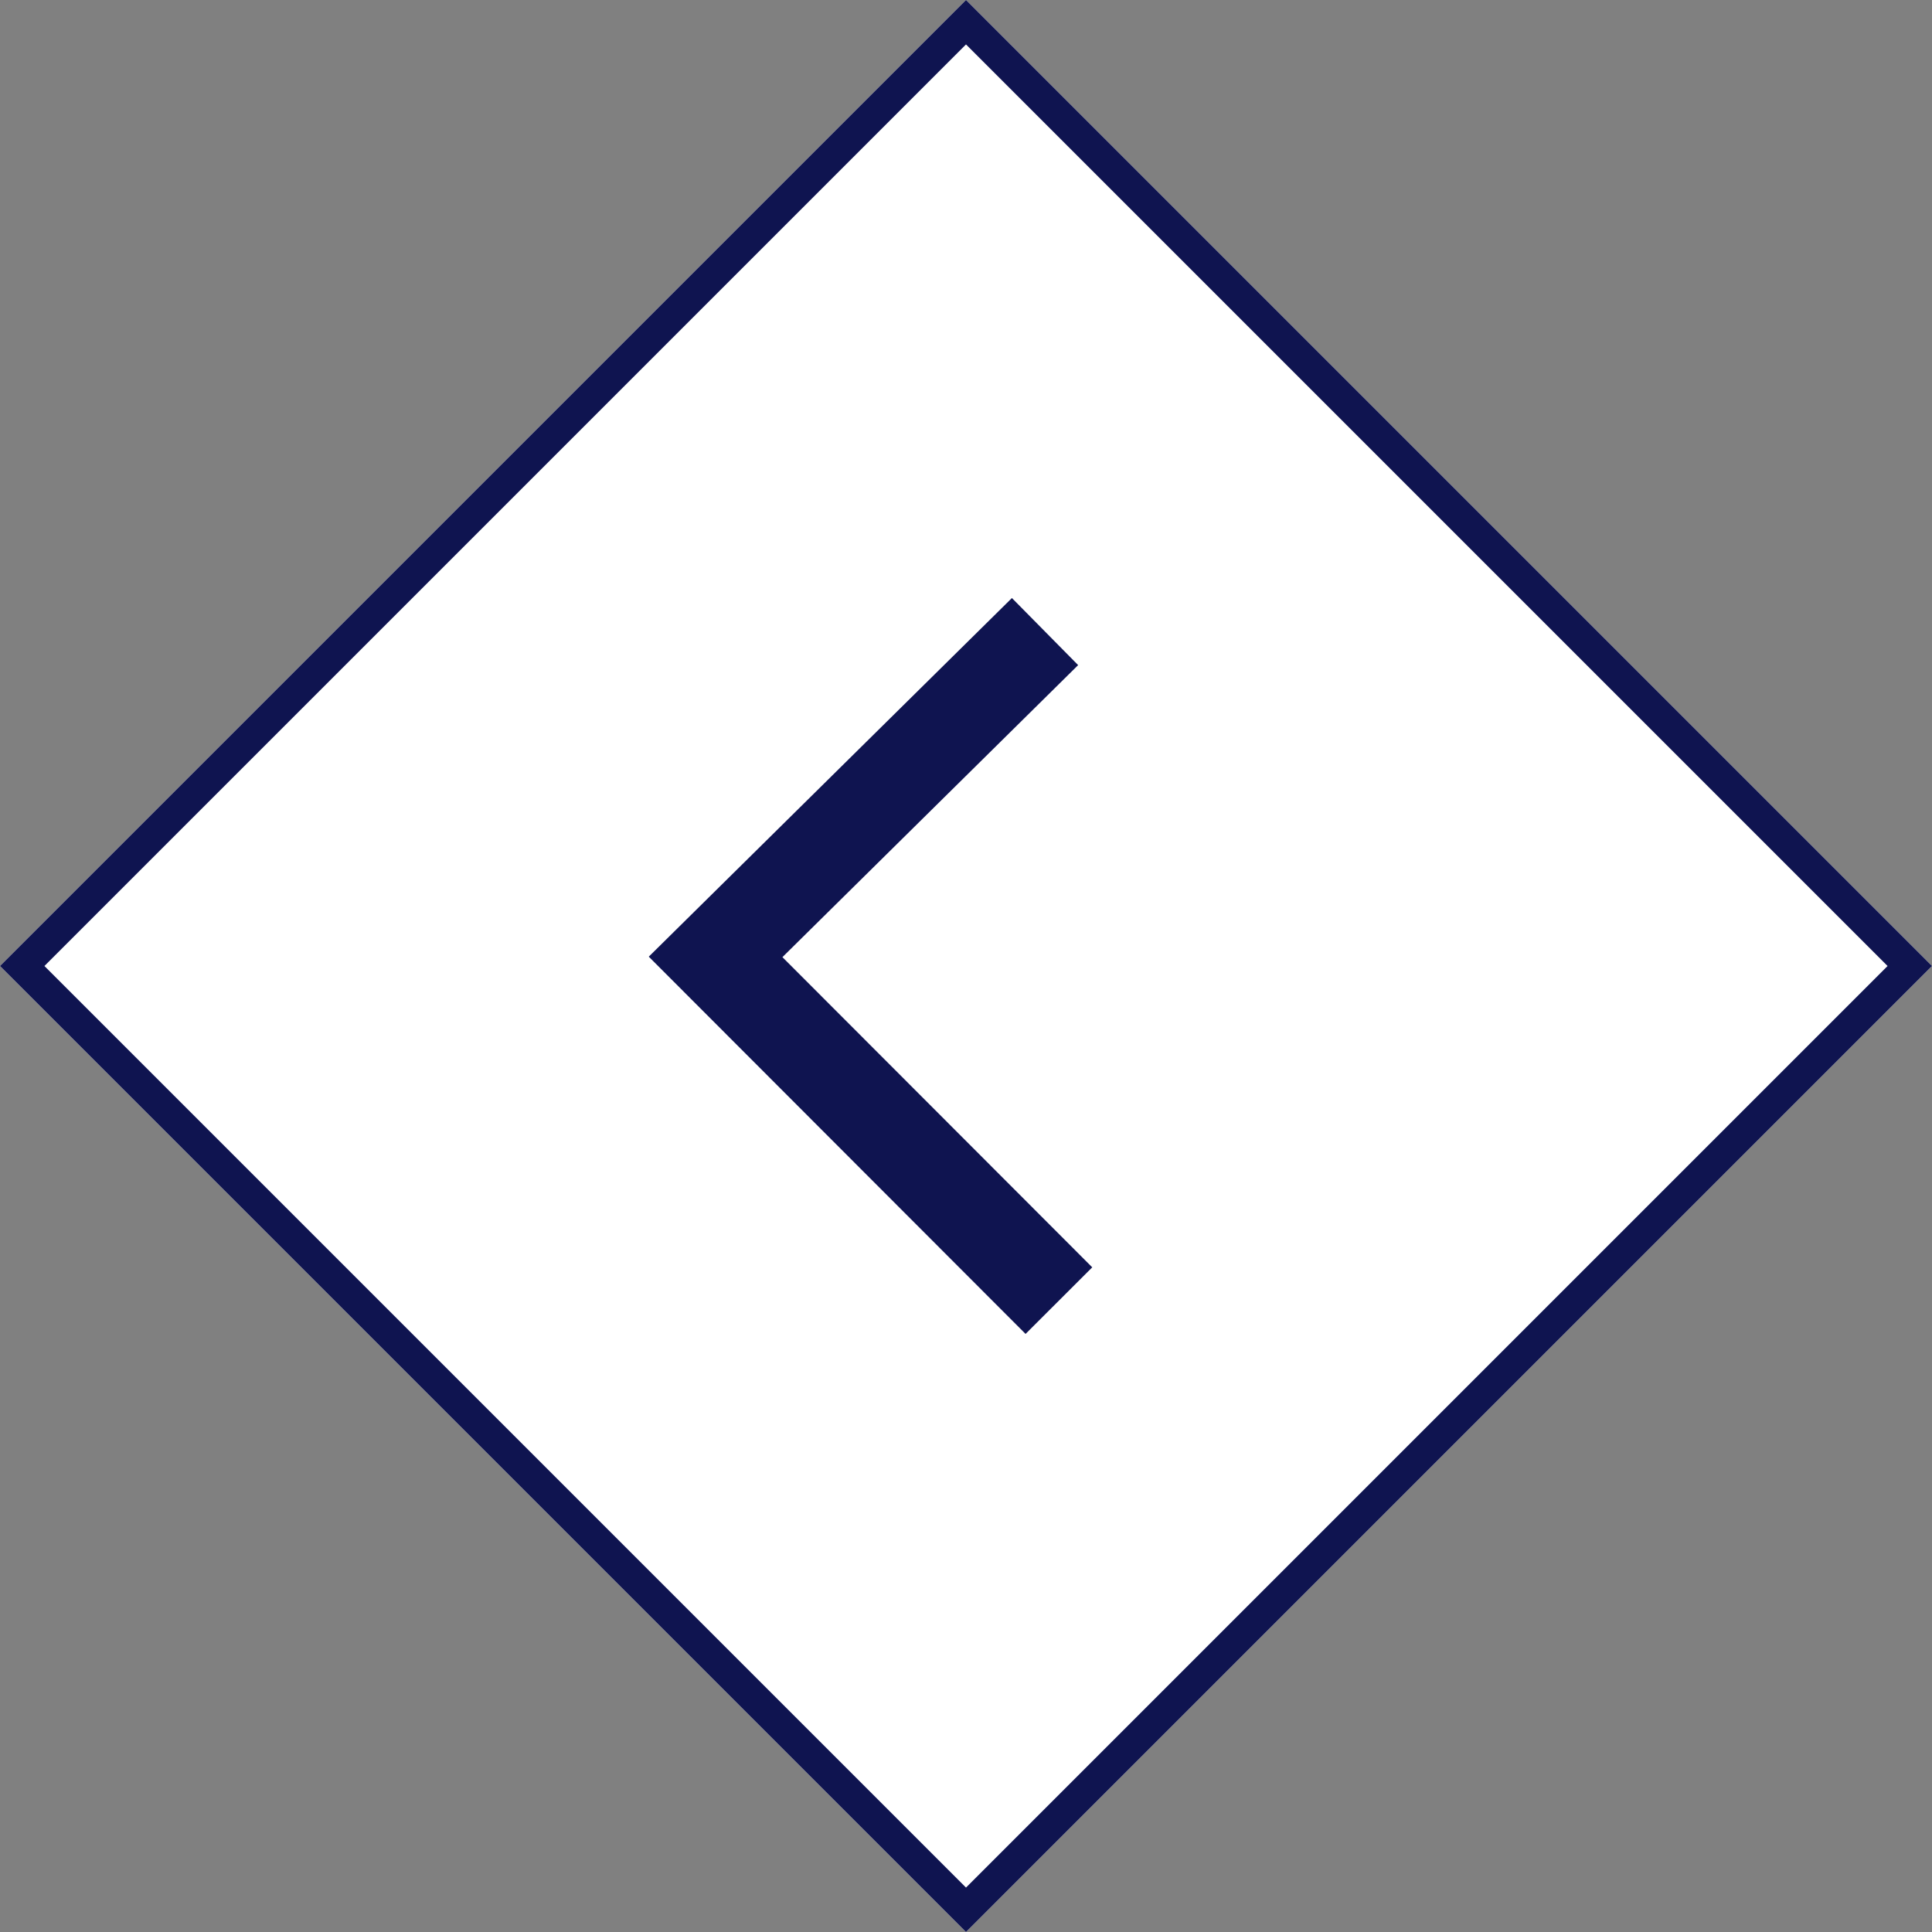
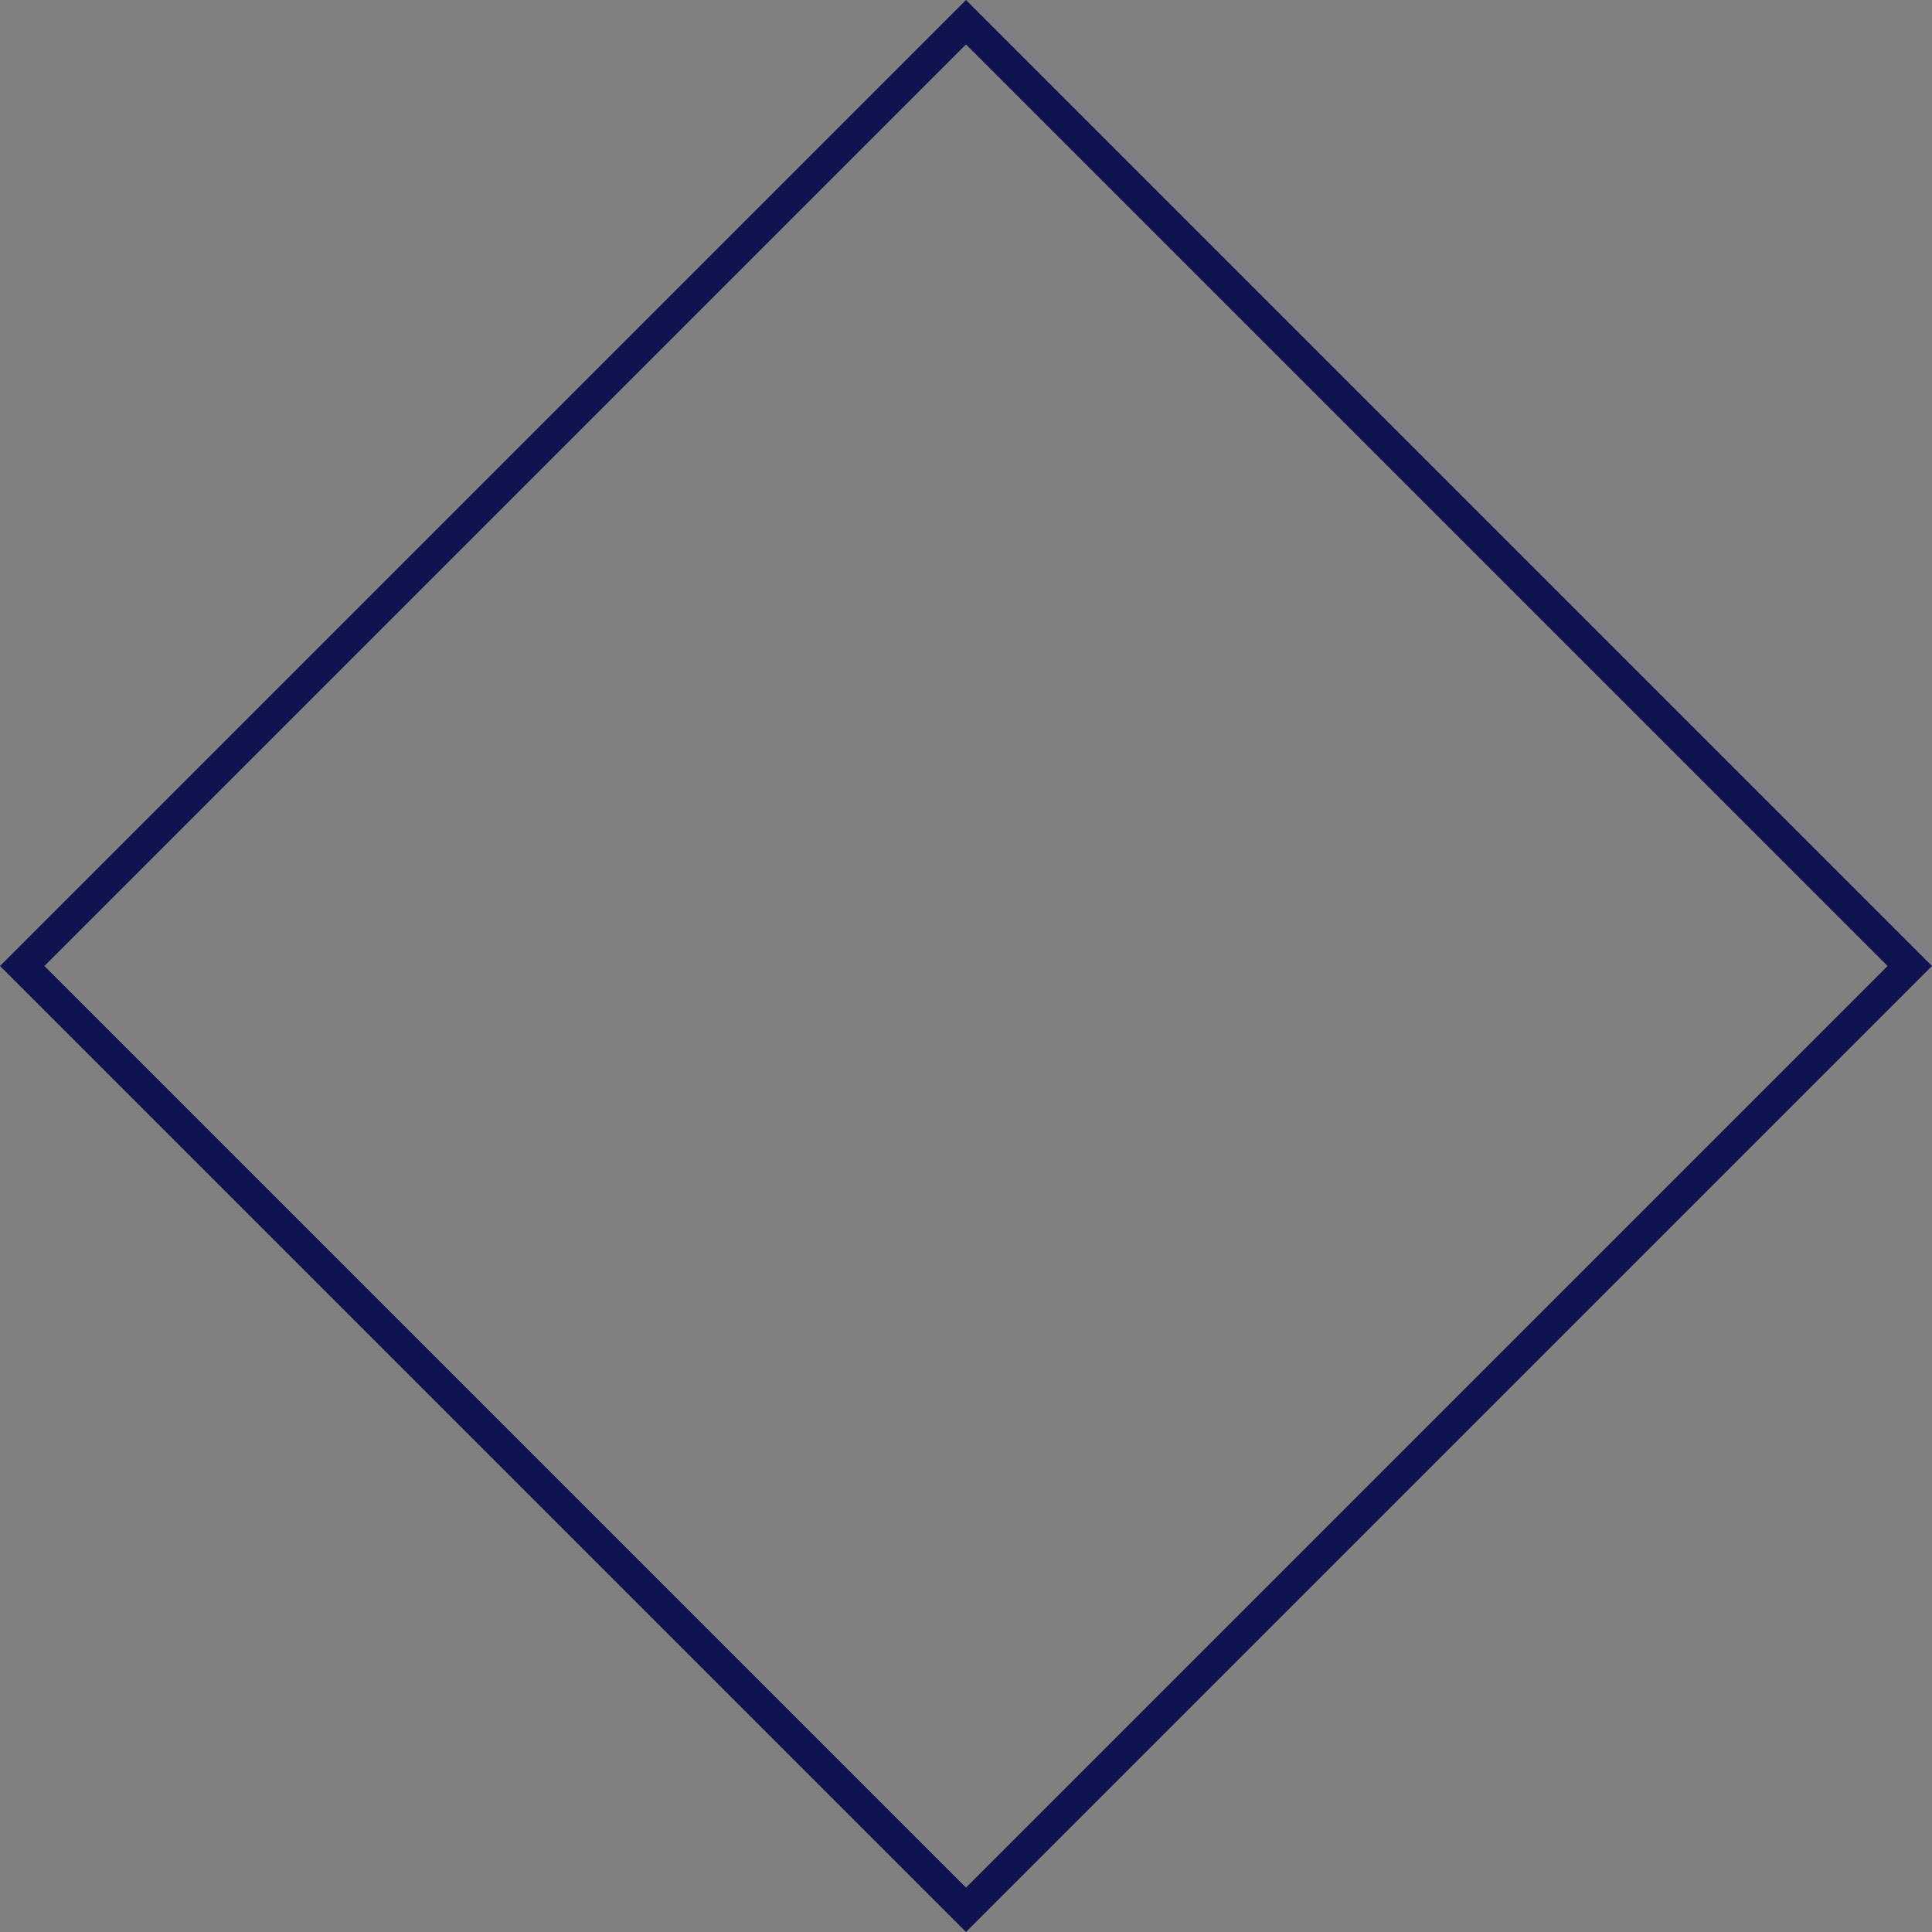
<svg xmlns="http://www.w3.org/2000/svg" width="123" height="123" viewBox="0 0 123 123">
  <rect x="0" y="0" width="123" height="123" fill="#808080" stroke="none" />
  <g id="グループ_4857" data-name="グループ 4857" transform="translate(0 0)">
-     <rect id="長方形_23392" data-name="長方形 23392" width="86.974" height="86.974" transform="translate(61.5 0) rotate(45)" fill="#fff" />
    <path id="長方形_23392_-_アウトライン" data-name="長方形 23392 - アウトライン" d="M2,2V84.975H84.975V2H2M0,0H86.974V86.974H0Z" transform="translate(61.5 0) rotate(45)" fill="#0f1450" />
    <g id="グループ_4854" data-name="グループ 4854" transform="translate(41.304 38.069)">
-       <path id="パス_2739" data-name="パス 2739" d="M828.273,4288l-23.988-24.017,23.119-22.832,4.216,4.27-18.826,18.592,19.724,19.748Z" transform="translate(-804.285 -4241.146)" fill="#0f1450" />
-     </g>
+       </g>
  </g>
</svg>